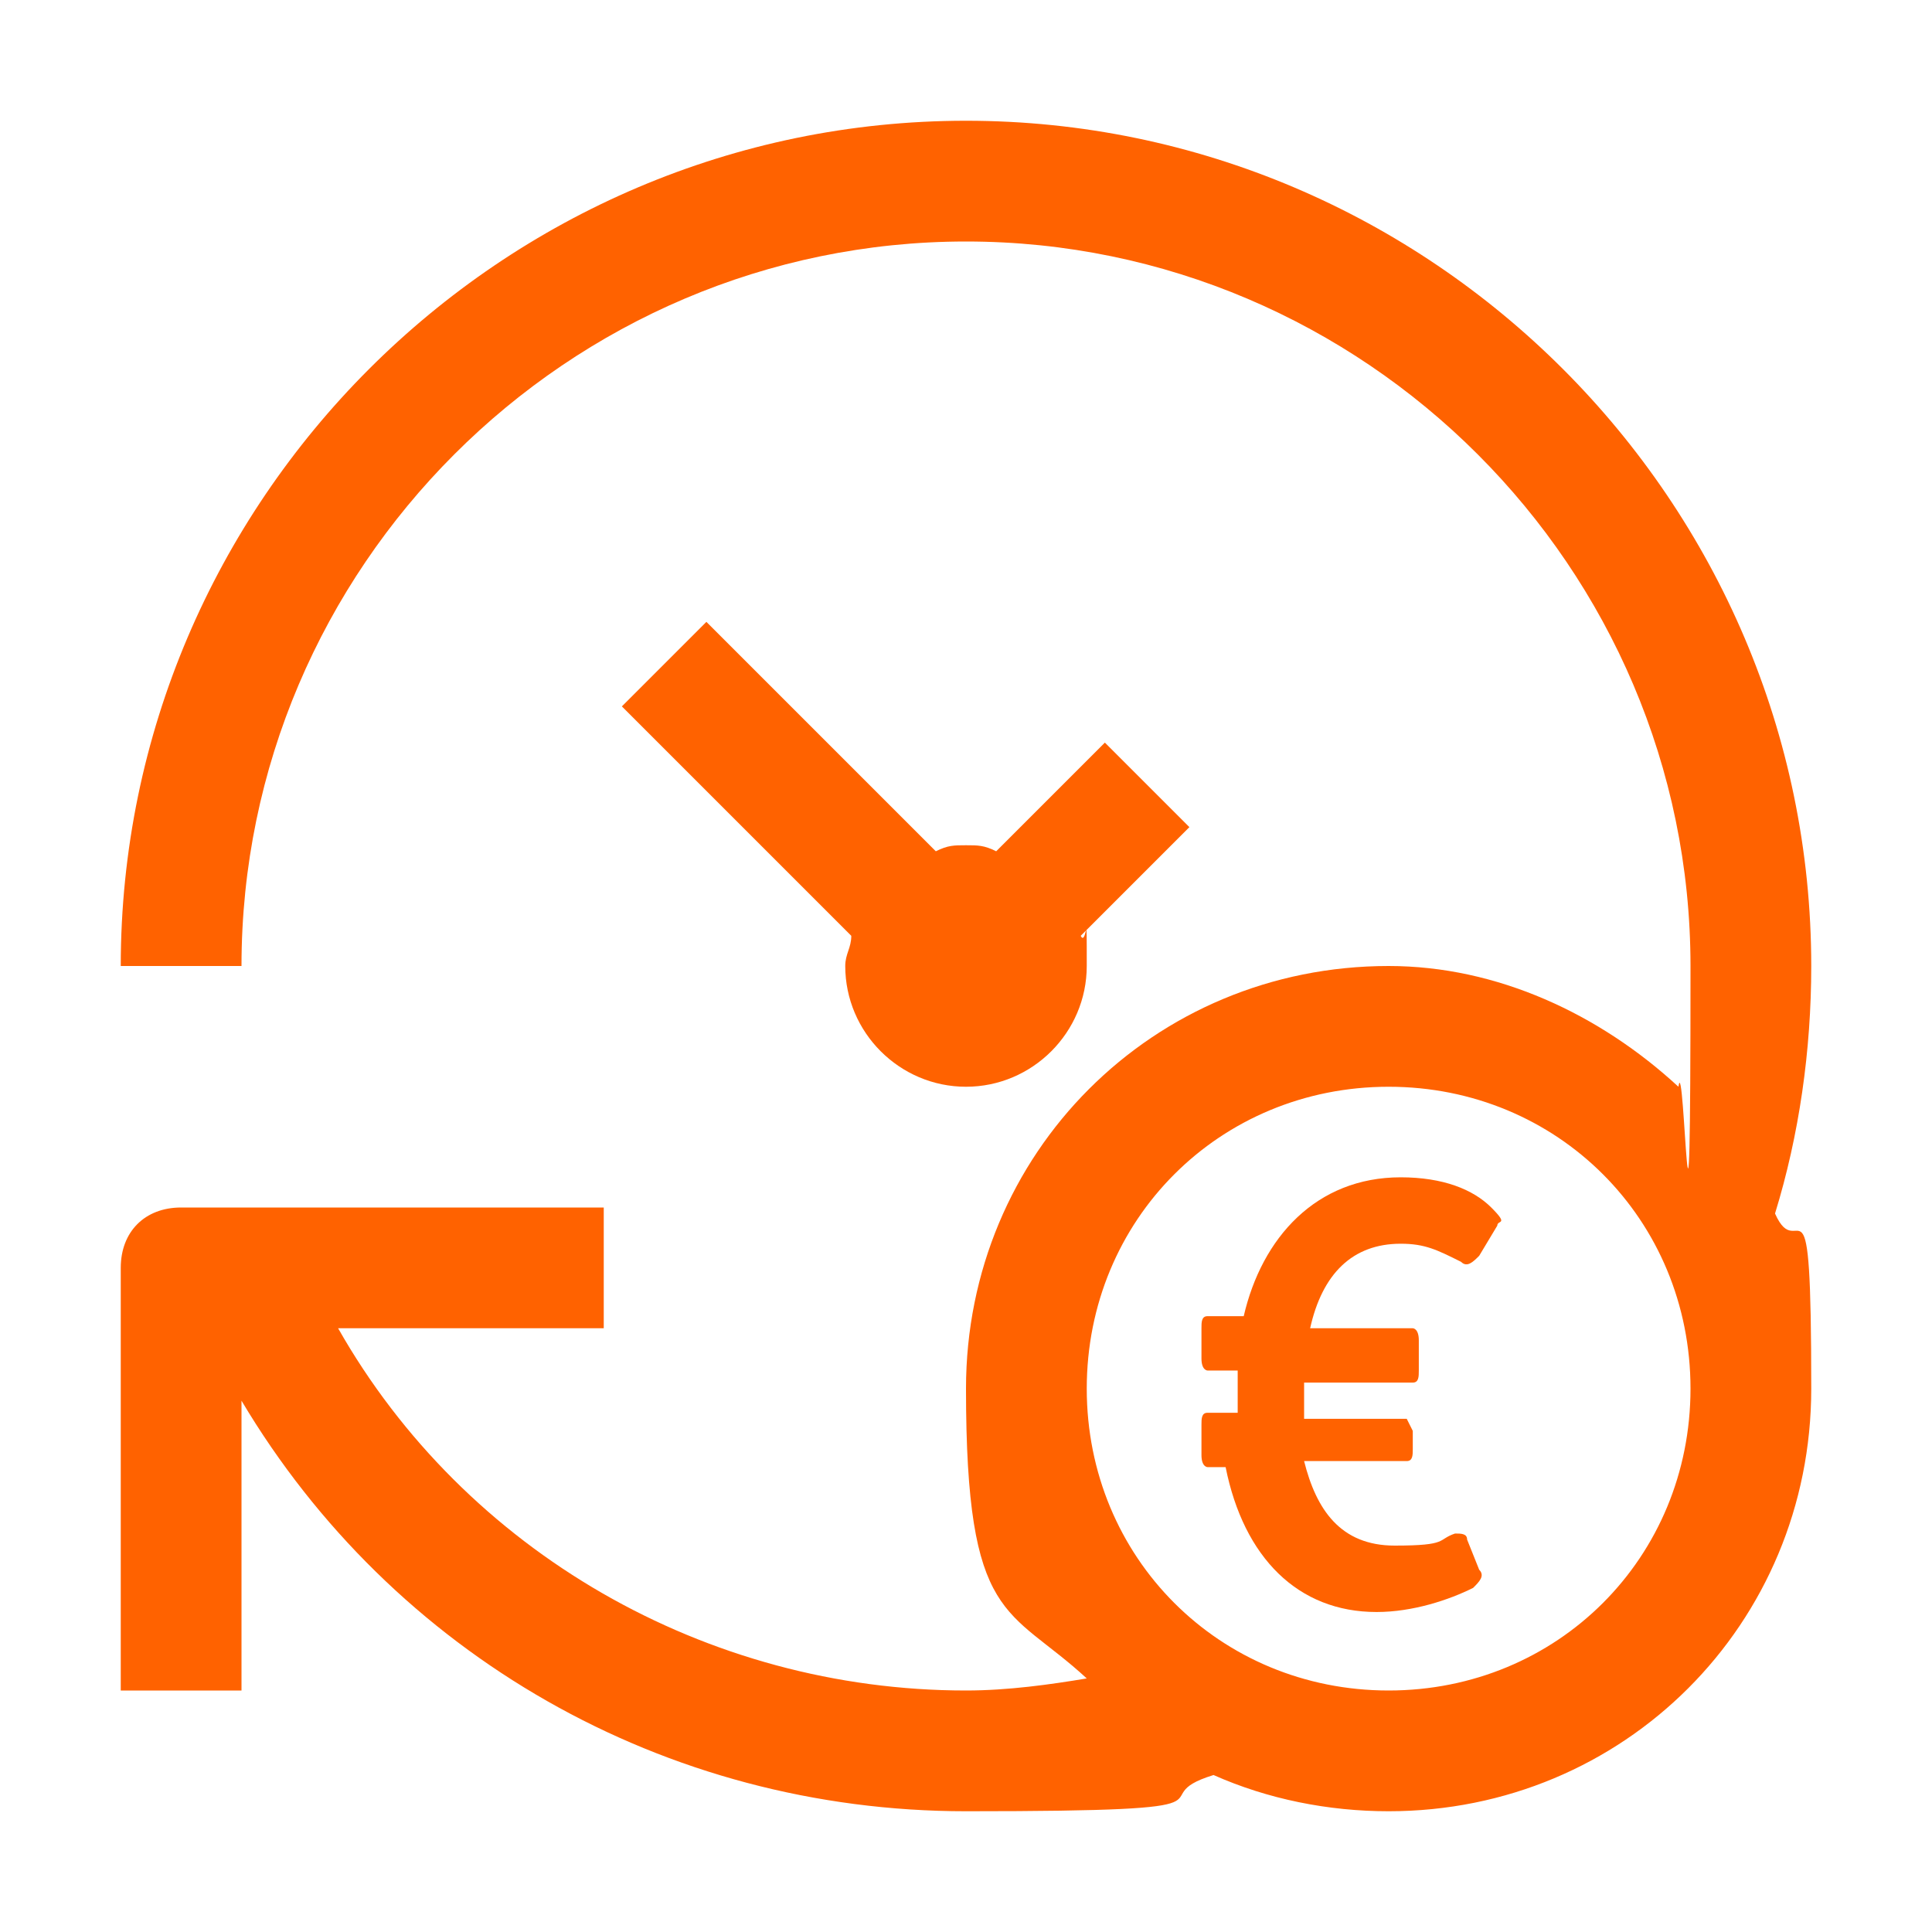
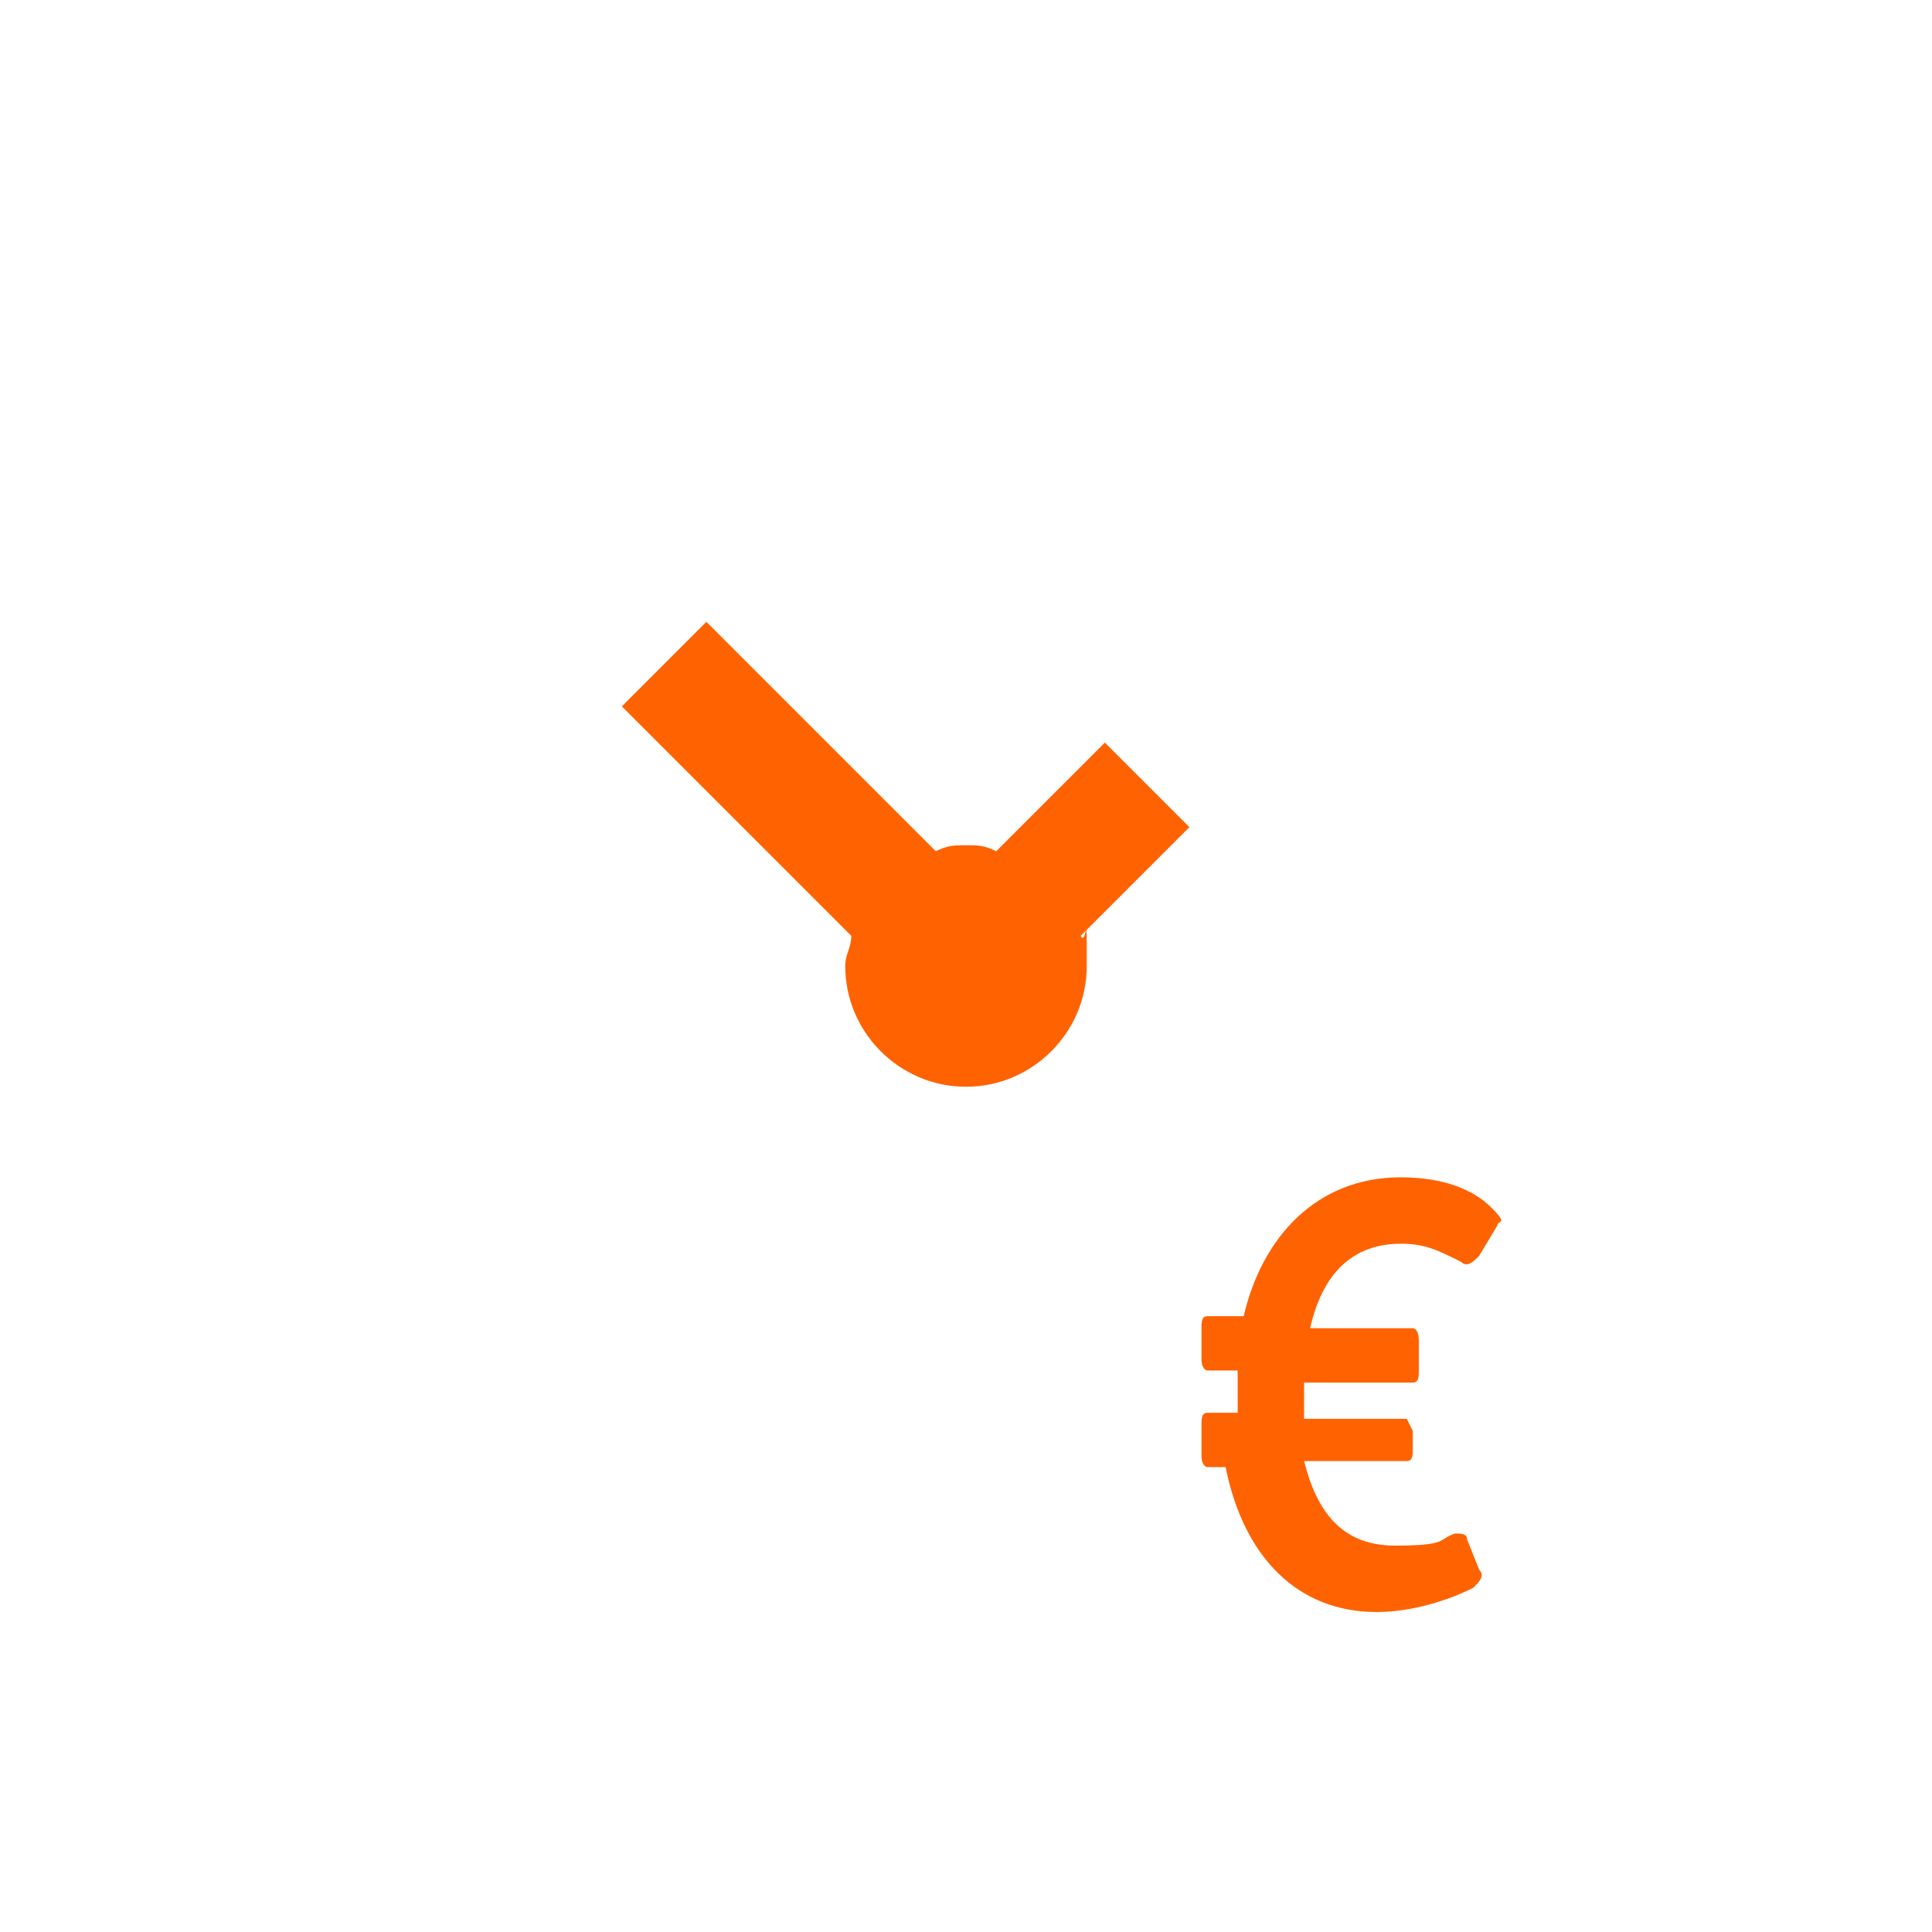
<svg xmlns="http://www.w3.org/2000/svg" id="Layer_1" version="1.1" viewBox="0 0 32 32">
  <defs>
    <style>
      .st0 {
        fill: #ff6200;
      }
    </style>
  </defs>
  <path class="st0" d="M23.2,19.5c.7,0,1.2.2,1.5.5s.1.2.1.3h0l-.3.5c-.1.1-.2.2-.3.1-.4-.2-.6-.3-1-.3-.8,0-1.3.5-1.5,1.4h1.7c0,0,.1,0,.1.2h0v.5c0,.1,0,.2-.1.2h-1.8v.3h0v.3h1.7c0,0,0,0,.1.2h0v.3c0,.1,0,.2-.1.2h-1.7c.2.8.6,1.4,1.5,1.4s.7-.1,1-.2c.1,0,.2,0,.2.1h0l.2.5c.1.1,0,.2-.1.3-.4.2-1,.4-1.6.4-1.3,0-2.2-.9-2.5-2.4h-.3c0,0-.1,0-.1-.2h0v-.5c0-.1,0-.2.1-.2h.5v-.7h-.5c0,0-.1,0-.1-.2h0v-.5c0-.1,0-.2.1-.2h.6c.3-1.3,1.2-2.3,2.6-2.3Z" />
  <g>
    <path class="st0" d="M18.3,12.3l-1.8,1.8c-.2-.1-.3-.1-.5-.1s-.3,0-.5.1l-3.8-3.8-1.4,1.4,3.8,3.8c0,.2-.1.3-.1.5,0,1.1.9,2,2,2s2-.9,2-2,0-.3-.1-.5l1.8-1.8-1.4-1.4Z" />
-     <path class="st0" d="M30,16c0-7.7-6.3-14-14-14S2,8.3,2,16h2c0-6.6,5.4-12,12-12s12,5.4,12,12-.1,1.3-.2,2c-1.3-1.2-3-2-4.8-2-3.9,0-7,3.1-7,7s.7,3.6,2,4.8c-.6.1-1.3.2-2,.2-4.3,0-8.3-2.3-10.4-6h4.4v-2H3c-.6,0-1,.4-1,1v7h2v-4.8c2.5,4.2,7,6.8,12,6.8s2.8-.2,4.1-.6c.9.4,1.9.6,2.9.6,3.9,0,7-3.1,7-7s-.2-2-.6-2.9c.4-1.3.6-2.7.6-4.1ZM23,28c-2.8,0-5-2.2-5-5s2.2-5,5-5,5,2.2,5,5-2.2,5-5,5Z" />
  </g>
</svg>